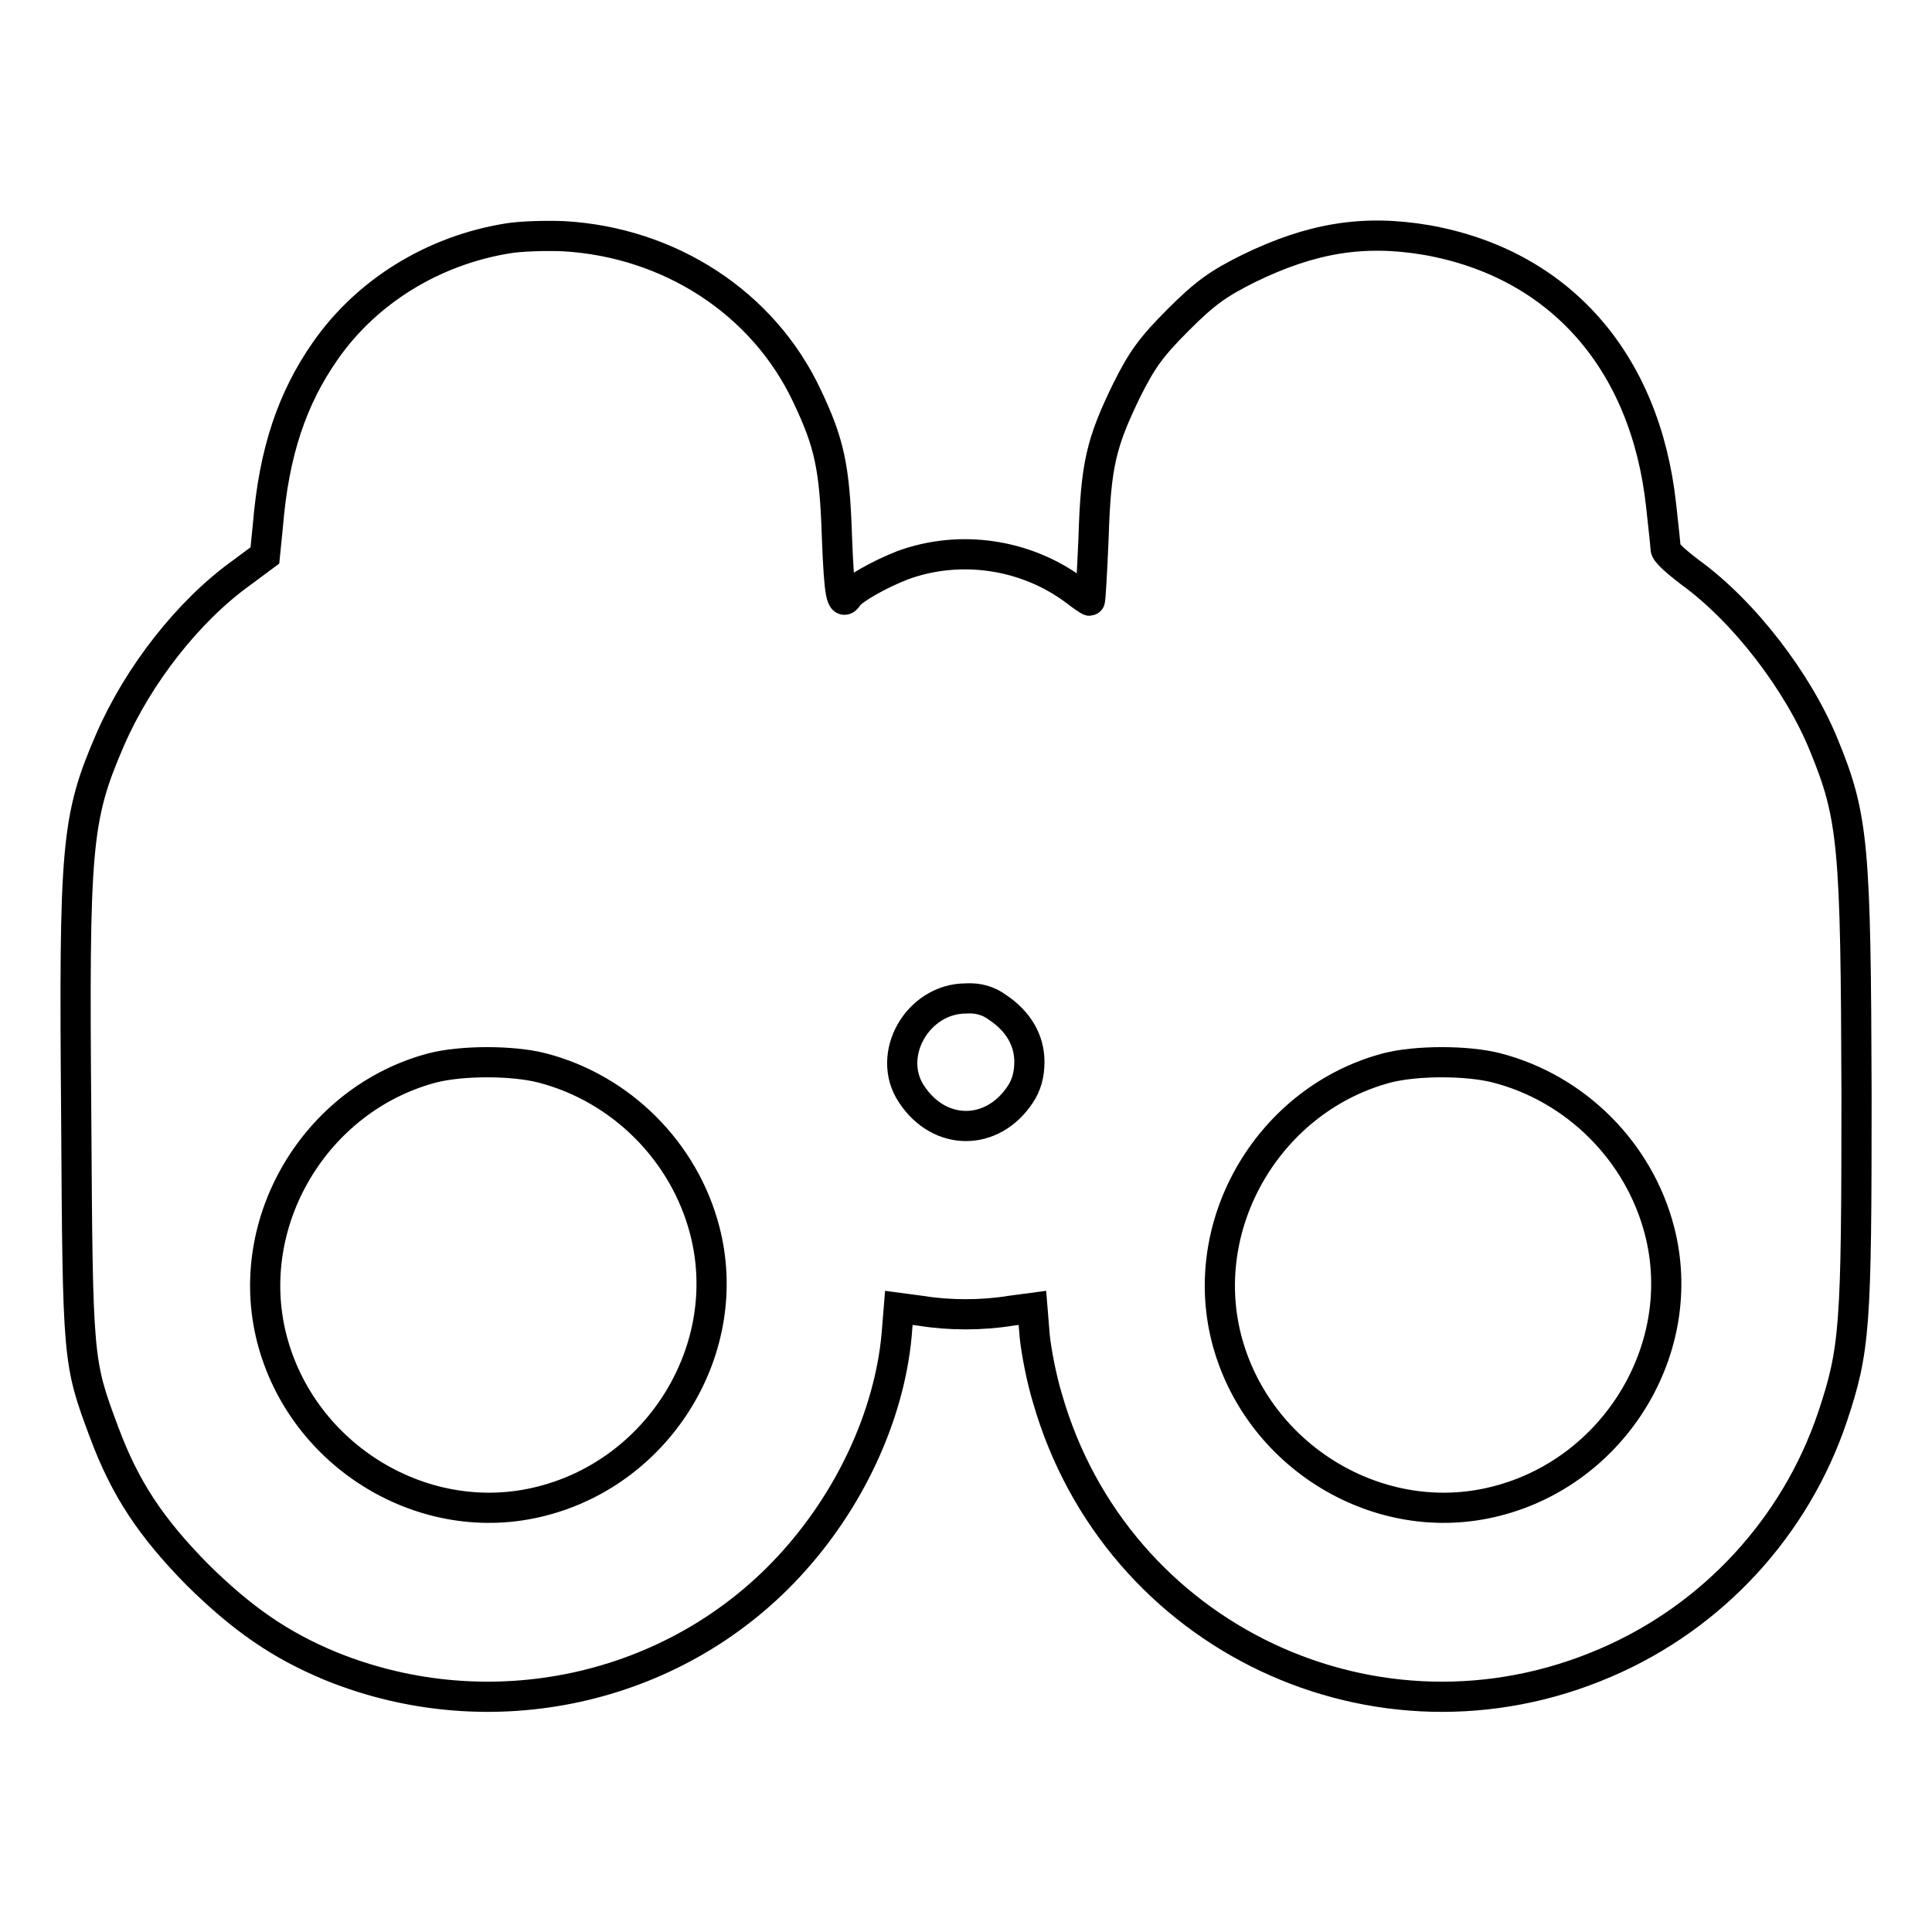
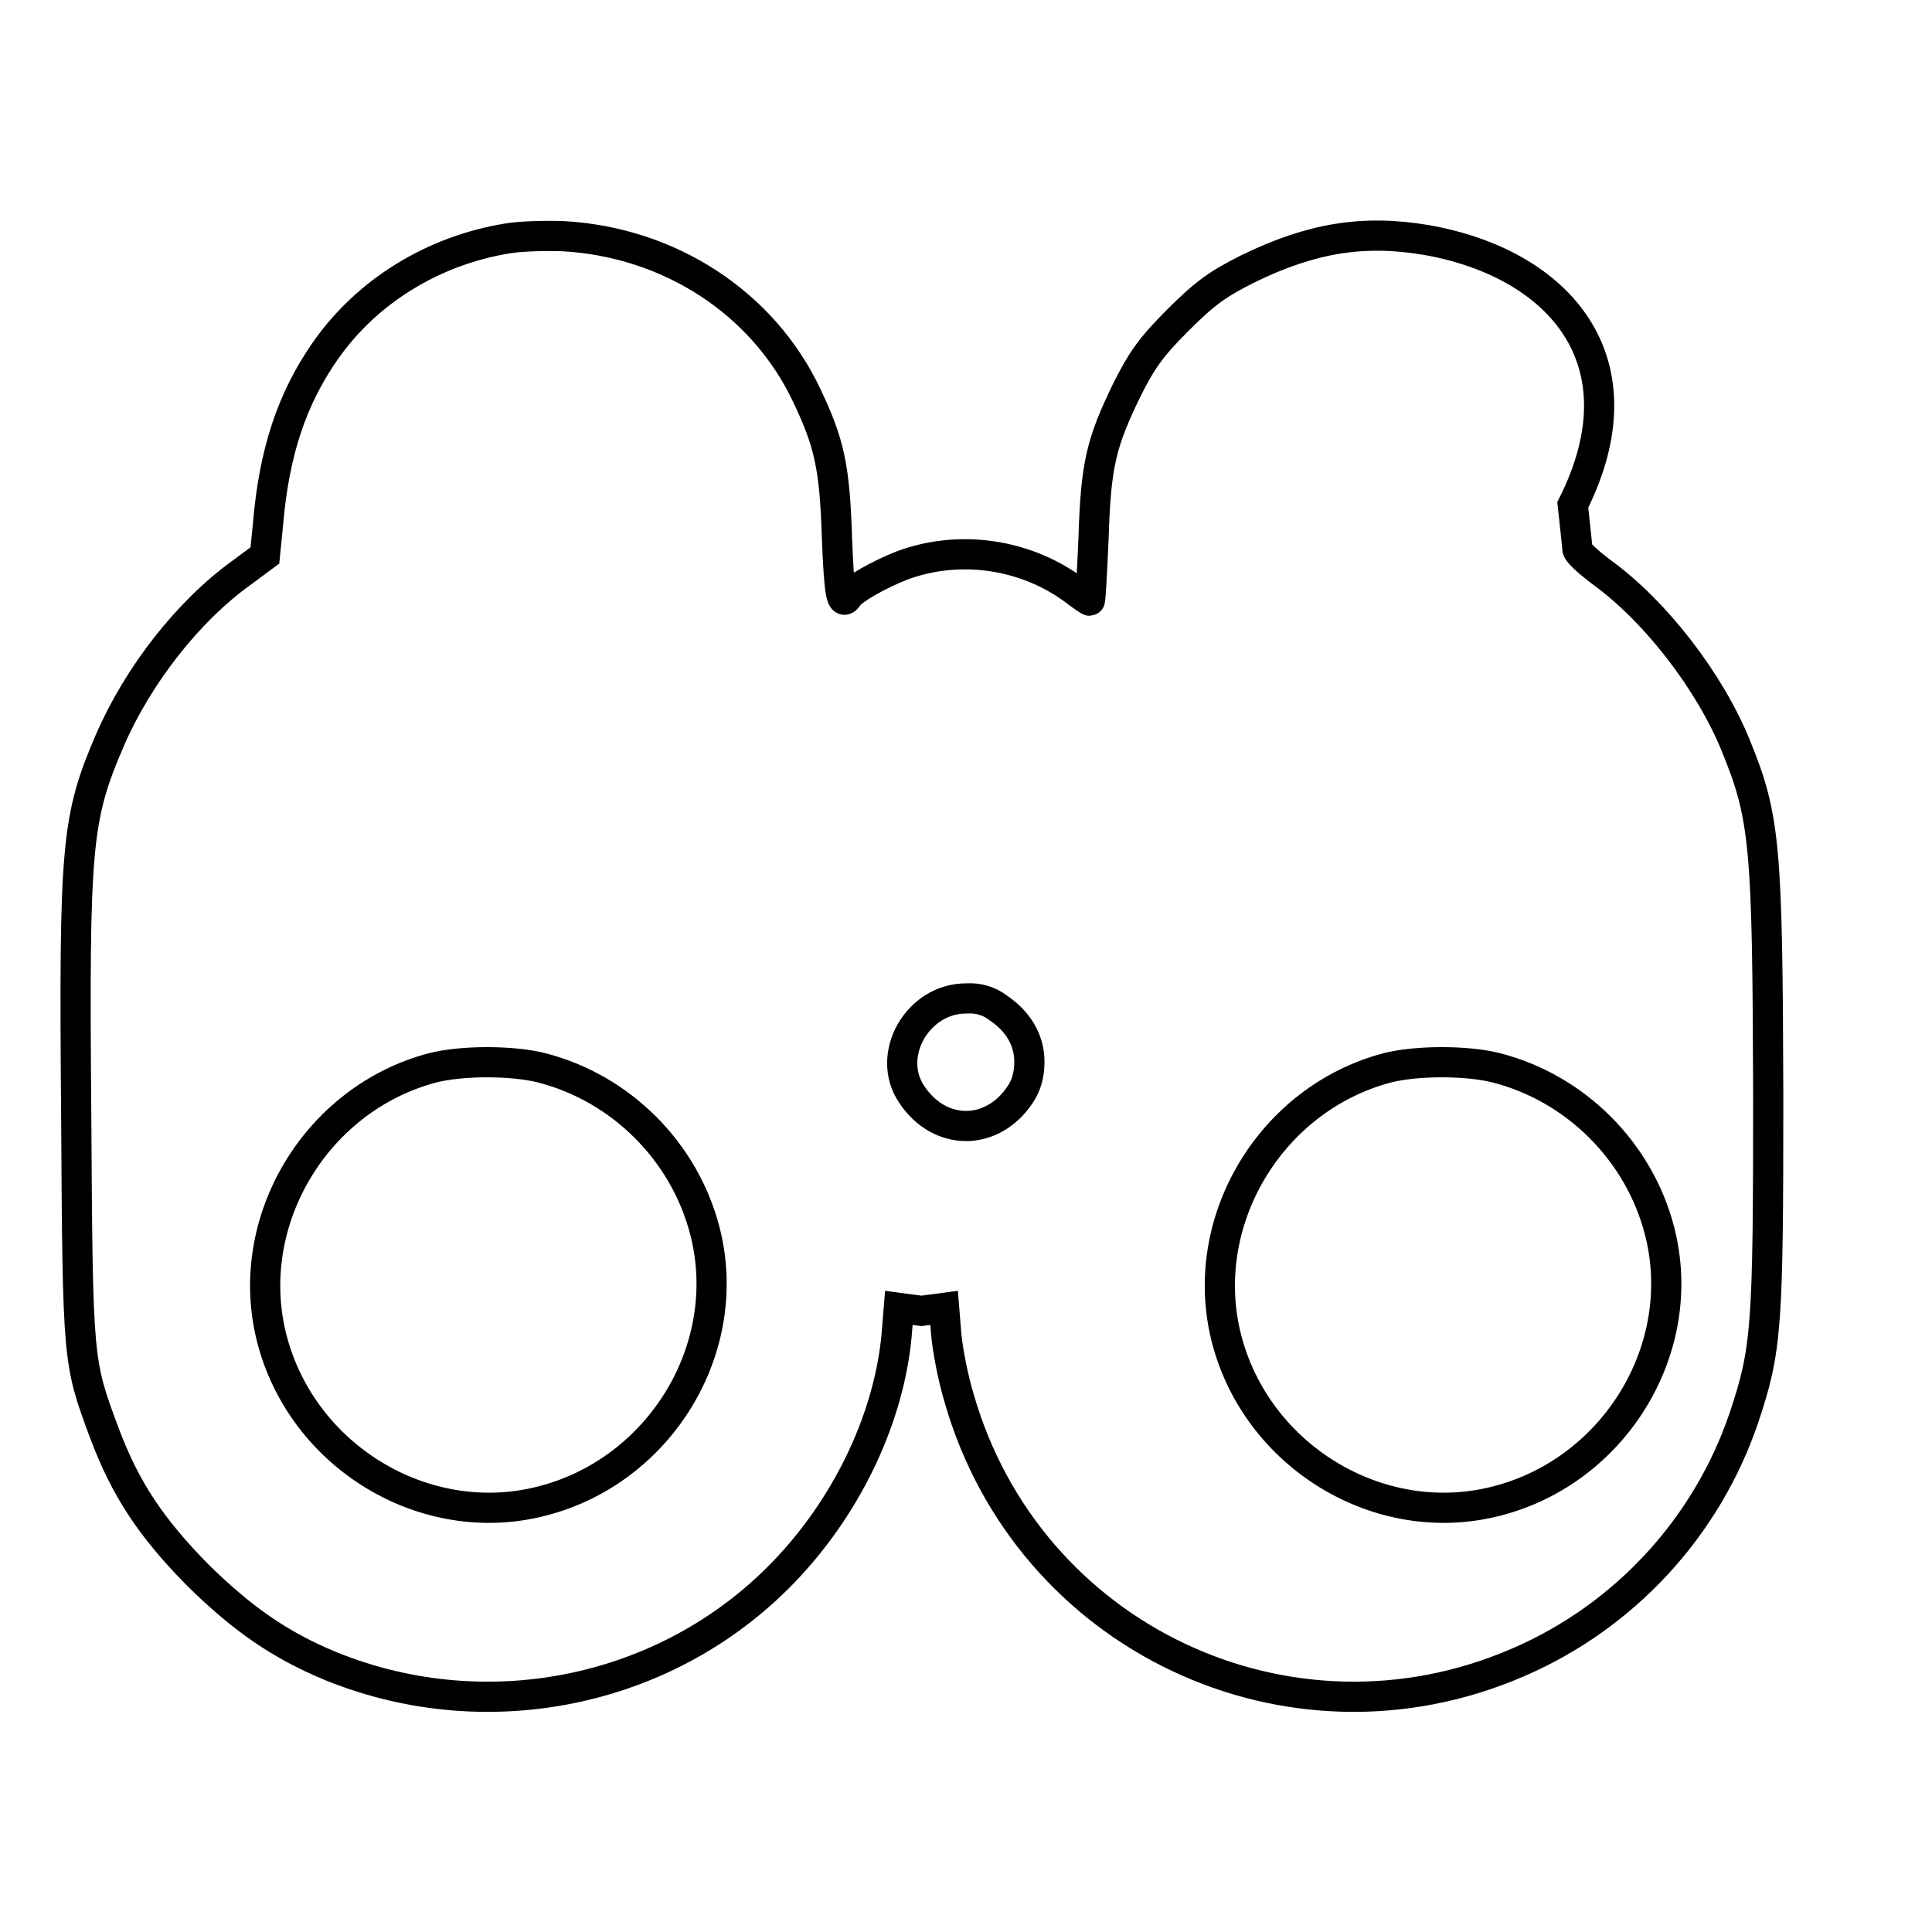
<svg xmlns="http://www.w3.org/2000/svg" version="1.1" x="0px" y="0px" viewBox="0 0 256 256" enable-background="new 0 0 256 256" xml:space="preserve">
  <g>
    <g>
      <g>
-         <path stroke-width="4" fill-opacity="0" stroke="#000000" d="M67.2,31.6c-9.8,1.6-18.6,7-24.1,14.9c-4.4,6.3-6.8,13.4-7.6,23.1l-0.4,4L32,75.9C24.9,81,18.3,89.5,14.6,98c-4.5,10.4-4.8,14-4.5,49.9c0.2,32.5,0.2,32.5,3.7,41.9c2.8,7.5,6.2,12.6,12.4,18.9c5.9,5.8,10.9,9.3,17.7,12.1c21,8.5,45.3,3.3,60.6-13.2c8.1-8.7,13.3-20,14.3-30.6l0.3-3.7l3,0.4c3.7,0.6,8,0.6,11.7,0l3-0.4l0.3,3.7c0.2,2,0.9,5.7,1.7,8.3c9.1,31.7,43.7,48.1,74,35c14.2-6.1,25.1-18,30-32.5c3-9,3.2-11.9,3.2-42.7c-0.1-32.9-0.4-36.8-4.3-46.3c-3.4-8.4-10.6-17.8-17.8-23c-1.7-1.3-3.2-2.6-3.2-3.1c0-0.4-0.3-3-0.6-5.8C218,47.8,206.6,34.9,189,31.8c-8.3-1.4-15.2-0.3-23.6,3.8c-4,2-5.7,3.2-9.3,6.8c-3.6,3.6-4.8,5.3-6.8,9.3c-3.4,7-4.1,9.9-4.4,19.6c-0.2,4.6-0.4,8.3-0.5,8.3c-0.1,0-1-0.6-1.9-1.3c-6.5-4.9-15.3-6.2-22.9-3.4c-3.1,1.2-6.6,3.2-7.2,4.1c-0.9,1.4-1.2-0.1-1.5-7.8c-0.3-9.3-1-12.5-4-18.8c-5.8-12.3-18.2-20.3-32.2-21.1C72.3,31.2,68.9,31.3,67.2,31.6z M132.2,133.5c2.7,1.8,4.2,4.3,4.2,7.2c0,1.7-0.4,3.1-1.2,4.3c-3.7,5.6-10.7,5.6-14.4,0c-3.5-5.2,0.8-12.7,7.2-12.7C129.6,132.2,131,132.6,132.2,133.5z M71.8,141.5c10.5,2.7,18.9,11.1,21.6,21.6c4,15.5-5.9,31.8-21.6,35.8c-15.5,4-31.8-5.9-35.8-21.6c-3.9-15.4,5.8-31.7,21.3-35.8C61.2,140.5,67.9,140.5,71.8,141.5z M198.3,141.5c10.5,2.7,18.9,11.1,21.6,21.6c4,15.5-5.9,31.8-21.6,35.8c-15.5,4-31.8-5.9-35.8-21.6c-3.9-15.4,5.8-31.7,21.3-35.8C187.7,140.5,194.4,140.5,198.3,141.5z" />
+         <path stroke-width="4" fill-opacity="0" stroke="#000000" d="M67.2,31.6c-9.8,1.6-18.6,7-24.1,14.9c-4.4,6.3-6.8,13.4-7.6,23.1l-0.4,4L32,75.9C24.9,81,18.3,89.5,14.6,98c-4.5,10.4-4.8,14-4.5,49.9c0.2,32.5,0.2,32.5,3.7,41.9c2.8,7.5,6.2,12.6,12.4,18.9c5.9,5.8,10.9,9.3,17.7,12.1c21,8.5,45.3,3.3,60.6-13.2c8.1-8.7,13.3-20,14.3-30.6l0.3-3.7l3,0.4l3-0.4l0.3,3.7c0.2,2,0.9,5.7,1.7,8.3c9.1,31.7,43.7,48.1,74,35c14.2-6.1,25.1-18,30-32.5c3-9,3.2-11.9,3.2-42.7c-0.1-32.9-0.4-36.8-4.3-46.3c-3.4-8.4-10.6-17.8-17.8-23c-1.7-1.3-3.2-2.6-3.2-3.1c0-0.4-0.3-3-0.6-5.8C218,47.8,206.6,34.9,189,31.8c-8.3-1.4-15.2-0.3-23.6,3.8c-4,2-5.7,3.2-9.3,6.8c-3.6,3.6-4.8,5.3-6.8,9.3c-3.4,7-4.1,9.9-4.4,19.6c-0.2,4.6-0.4,8.3-0.5,8.3c-0.1,0-1-0.6-1.9-1.3c-6.5-4.9-15.3-6.2-22.9-3.4c-3.1,1.2-6.6,3.2-7.2,4.1c-0.9,1.4-1.2-0.1-1.5-7.8c-0.3-9.3-1-12.5-4-18.8c-5.8-12.3-18.2-20.3-32.2-21.1C72.3,31.2,68.9,31.3,67.2,31.6z M132.2,133.5c2.7,1.8,4.2,4.3,4.2,7.2c0,1.7-0.4,3.1-1.2,4.3c-3.7,5.6-10.7,5.6-14.4,0c-3.5-5.2,0.8-12.7,7.2-12.7C129.6,132.2,131,132.6,132.2,133.5z M71.8,141.5c10.5,2.7,18.9,11.1,21.6,21.6c4,15.5-5.9,31.8-21.6,35.8c-15.5,4-31.8-5.9-35.8-21.6c-3.9-15.4,5.8-31.7,21.3-35.8C61.2,140.5,67.9,140.5,71.8,141.5z M198.3,141.5c10.5,2.7,18.9,11.1,21.6,21.6c4,15.5-5.9,31.8-21.6,35.8c-15.5,4-31.8-5.9-35.8-21.6c-3.9-15.4,5.8-31.7,21.3-35.8C187.7,140.5,194.4,140.5,198.3,141.5z" />
      </g>
    </g>
  </g>
</svg>